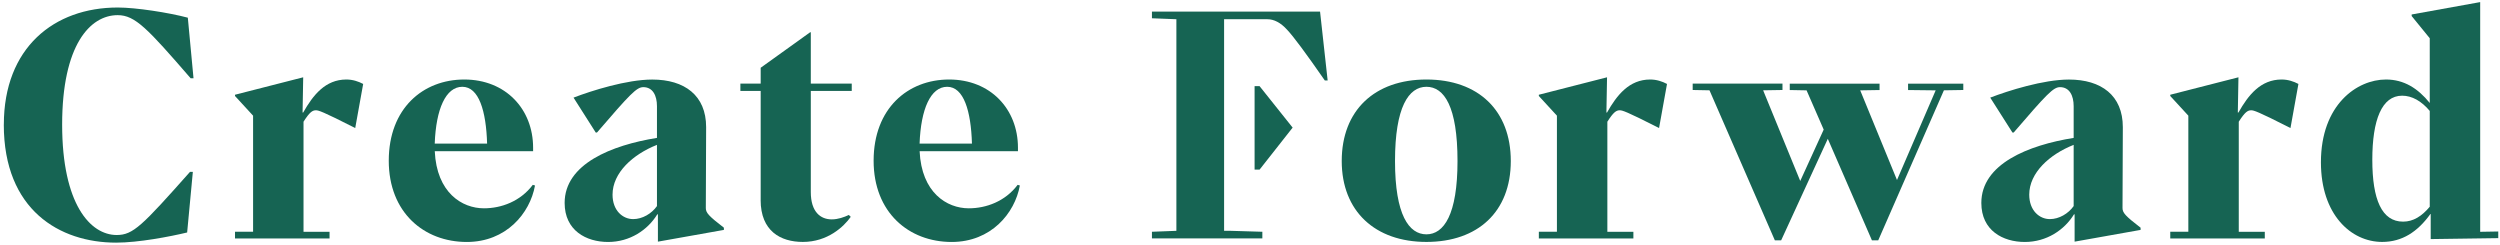
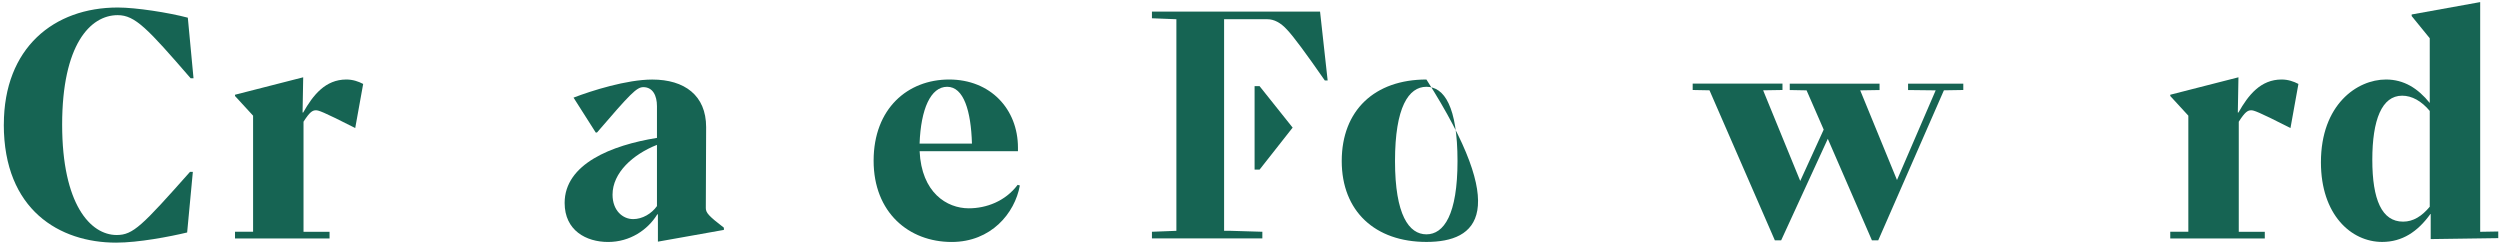
<svg xmlns="http://www.w3.org/2000/svg" width="632" height="62" viewBox="0 0 632 62">
  <g>
    <path d="M0.971 31.49C0.971 12.08 13.641 1.9 29.761 1.9C34.411 1.9 42.591 3.18 47.481 4.47L48.921 19.79H48.201C37.291 7.2 34.161 3.83 29.751 3.83C22.771 3.83 15.711 11.37 15.711 31.5C15.711 51.63 22.851 59.41 29.501 59.41C33.671 59.41 35.921 57.08 48.031 43.45H48.751L47.311 58.77C42.981 59.81 35.041 61.34 29.351 61.34C15.071 61.34 0.961 53.08 0.961 31.51L0.971 31.49Z" fill="#166453" />
    <path d="M59.41 58.59H63.98V29.24L59.41 24.27V23.95L76.65 19.54L76.49 28.44H76.65C79.14 24.03 82.26 20.1 87.56 20.1C89.16 20.1 90.61 20.58 91.81 21.22L89.8 32.37C81.46 28.12 80.5 27.88 79.86 27.88C78.98 27.88 78.26 28.36 76.73 30.77V58.6H83.31V60.28H59.41V58.6V58.59Z" fill="#166453" />
-     <path d="M98.279 40.63C98.279 27.4 106.939 20.1 117.369 20.1C127.799 20.1 134.769 27.56 134.769 37.34V38.22H109.909C110.389 48.73 116.809 52.66 122.339 52.66C126.749 52.66 131.559 50.9 134.689 46.73L135.249 46.89C133.969 53.95 127.949 61.17 118.009 61.17C107.179 61.17 98.279 53.71 98.279 40.64V40.63ZM123.139 36.3C122.899 28.04 121.059 21.94 116.879 21.94C112.699 21.94 110.219 27.55 109.899 36.3H123.129H123.139Z" fill="#166453" />
    <path d="M142.74 51.3C142.74 41.44 154.61 36.7 166.08 34.86V26.84C166.08 24.19 165.04 22.03 162.63 22.03C160.95 22.03 159.34 23.71 150.92 33.5H150.6L144.99 24.68C149.56 22.92 158.46 20.11 164.88 20.11C173.06 20.11 178.51 24.12 178.51 32.14L178.43 52.59C178.43 53.79 179.15 54.6 183 57.56V58.12L166.32 61.09V54.19H166.16C163.75 58.12 159.26 61.17 153.73 61.17C148.2 61.17 142.74 58.28 142.74 51.31V51.3ZM166.08 52.1V36.62C159.98 39.03 154.85 43.68 154.85 49.21C154.85 53.22 157.42 55.39 160.06 55.39C162.39 55.39 164.71 54.03 166.08 52.1Z" fill="#166453" />
-     <path d="M192.3 50.57V22.98H187.17V21.14H192.3V17.13L204.81 8.15H204.97V21.14H215.32V22.98H204.97V48.56C204.97 53.61 207.46 55.46 210.26 55.46C211.86 55.46 213.39 54.9 214.59 54.34L215.07 54.82C213.31 57.31 209.22 61.16 202.96 61.16C197.35 61.16 192.29 58.43 192.29 50.57H192.3Z" fill="#166453" />
    <path d="M220.85 40.63C220.85 27.4 229.51 20.1 239.94 20.1C250.37 20.1 257.34 27.56 257.34 37.34V38.22H232.48C232.96 48.73 239.38 52.66 244.91 52.66C249.32 52.66 254.13 50.9 257.26 46.73L257.82 46.89C256.54 53.95 250.52 61.17 240.58 61.17C229.75 61.17 220.85 53.71 220.85 40.64V40.63ZM245.71 36.3C245.47 28.04 243.63 21.94 239.45 21.94C235.27 21.94 232.79 27.55 232.47 36.3H245.7H245.71Z" fill="#166453" />
-     <path d="M339.189 40.71C339.189 27.88 347.529 20.1 360.599 20.1C373.669 20.1 381.929 27.88 381.929 40.71C381.929 53.54 373.589 61.16 360.599 61.16C347.609 61.16 339.189 53.38 339.189 40.71ZM368.459 40.71C368.459 26.92 365.089 21.94 360.599 21.94C356.109 21.94 352.659 27.07 352.659 40.71C352.659 54.35 356.189 59.24 360.599 59.24C365.009 59.24 368.459 54.27 368.459 40.71Z" fill="#166453" />
-     <path d="M389.02 58.59H393.59V29.24L389.02 24.27V23.95L406.26 19.54L406.1 28.44H406.26C408.75 24.03 411.87 20.1 417.17 20.1C418.77 20.1 420.22 20.58 421.42 21.22L419.41 32.37C411.07 28.12 410.11 27.88 409.47 27.88C408.59 27.88 407.87 28.36 406.34 30.77V58.6H412.92V60.28H389.02V58.6V58.59Z" fill="#166453" />
+     <path d="M339.189 40.71C339.189 27.88 347.529 20.1 360.599 20.1C381.929 53.54 373.589 61.16 360.599 61.16C347.609 61.16 339.189 53.38 339.189 40.71ZM368.459 40.71C368.459 26.92 365.089 21.94 360.599 21.94C356.109 21.94 352.659 27.07 352.659 40.71C352.659 54.35 356.189 59.24 360.599 59.24C365.009 59.24 368.459 54.27 368.459 40.71Z" fill="#166453" />
    <path d="M496.31 22.75L491.42 22.83L474.82 60.75H473.22L462.07 35.09L450.28 60.75H448.68L432.16 22.83L427.91 22.75V21.14H450.61V22.75L445.72 22.83L455.1 45.75L461.03 32.76L456.7 22.84L452.45 22.76V21.15H475.15V22.76L470.26 22.84L479.56 45.51L489.34 22.84L482.36 22.76V21.15H496.32V22.76L496.31 22.75Z" fill="#166453" />
-     <path d="M500.881 51.3C500.881 41.44 512.751 36.7 524.221 34.86V26.84C524.221 24.19 523.181 22.03 520.771 22.03C519.091 22.03 517.481 23.71 509.061 33.5H508.741L503.131 24.68C507.701 22.92 516.601 20.11 523.021 20.11C531.201 20.11 536.651 24.12 536.651 32.14L536.571 52.59C536.571 53.79 537.291 54.6 541.141 57.56V58.12L524.461 61.09V54.19H524.301C521.891 58.12 517.401 61.17 511.871 61.17C506.341 61.17 500.881 58.28 500.881 51.31V51.3ZM524.221 52.1V36.62C518.121 39.03 512.991 43.68 512.991 49.21C512.991 53.22 515.561 55.39 518.201 55.39C520.531 55.39 522.851 54.03 524.221 52.1Z" fill="#166453" />
    <path d="M548.641 58.59H553.211V29.24L548.641 24.27V23.95L565.881 19.54L565.721 28.44H565.881C568.371 24.03 571.491 20.1 576.791 20.1C578.391 20.1 579.841 20.58 581.041 21.22L579.031 32.37C570.691 28.12 569.731 27.88 569.091 27.88C568.211 27.88 567.491 28.36 565.961 30.77V58.6H572.541V60.28H548.641V58.6V58.59Z" fill="#166453" />
    <path d="M586.73 41.03C586.73 26.43 595.87 20.1 603.17 20.1C607.74 20.1 611.27 22.35 614.24 26.03V9.67L609.67 4.06V3.66L626.99 0.53V58.6L631.56 58.52V60.2L614.48 60.44V54.1H614.401C611.191 58.59 607.261 61.16 602.211 61.16C594.351 61.16 586.73 54.26 586.73 41.03ZM614.24 52.26V28.04C612.15 25.55 609.75 24.19 607.26 24.19C602.13 24.19 599.72 30.29 599.72 40.39C599.72 50.49 602.13 56.03 607.5 56.03C610.07 56.03 612.23 54.67 614.24 52.26Z" fill="#166453" />
    <path d="M326.78 32.26L318.42 42.88H317.16V21.78H318.42L326.78 32.26Z" fill="#166453" />
    <path d="M333.721 2.94H291.211V4.62L297.391 4.86V58.35L291.211 58.59V60.27H319.121V58.59L311.101 58.35H309.451V4.86H311.531H320.401C322.081 4.86 323.771 5.74 325.371 7.51C326.971 9.19 330.181 13.52 334.911 20.34H335.631L333.711 2.94H333.721Z" fill="#166453" />
  </g>
  <defs>
    <rect width="632" height="62" fill="white" />
  </defs>
</svg>